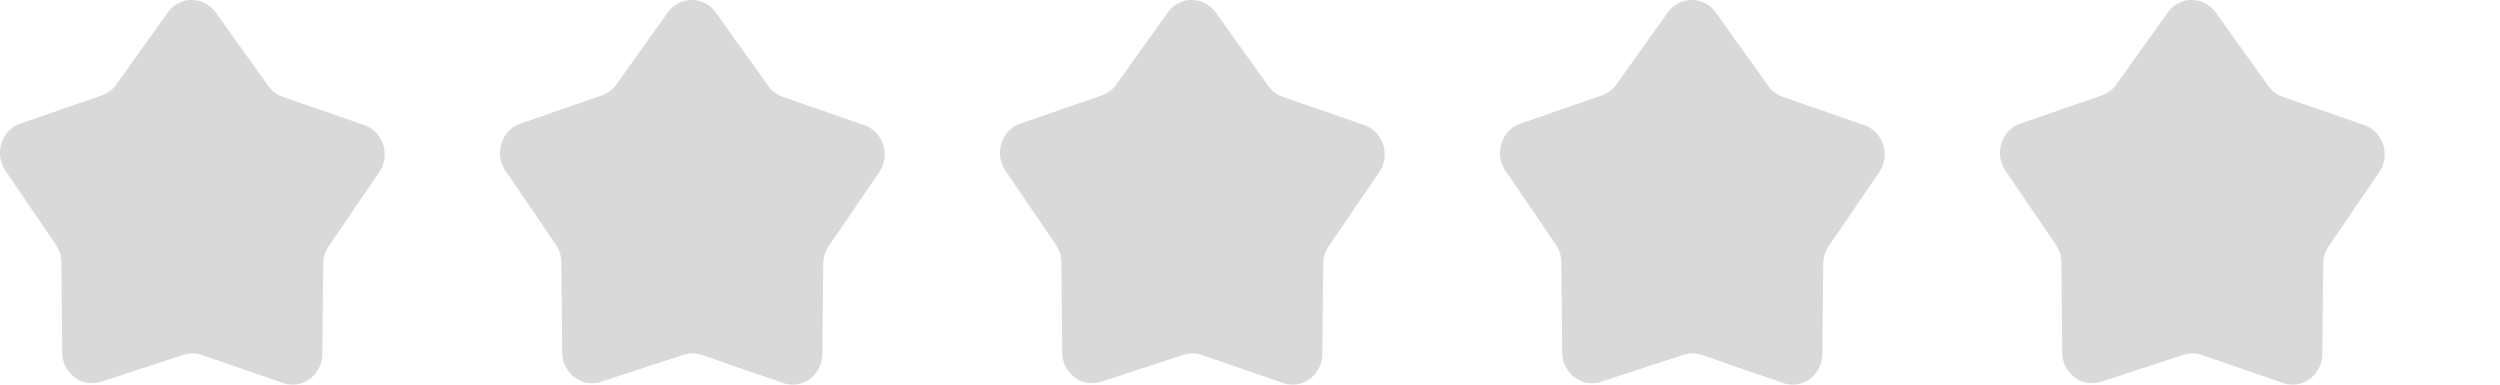
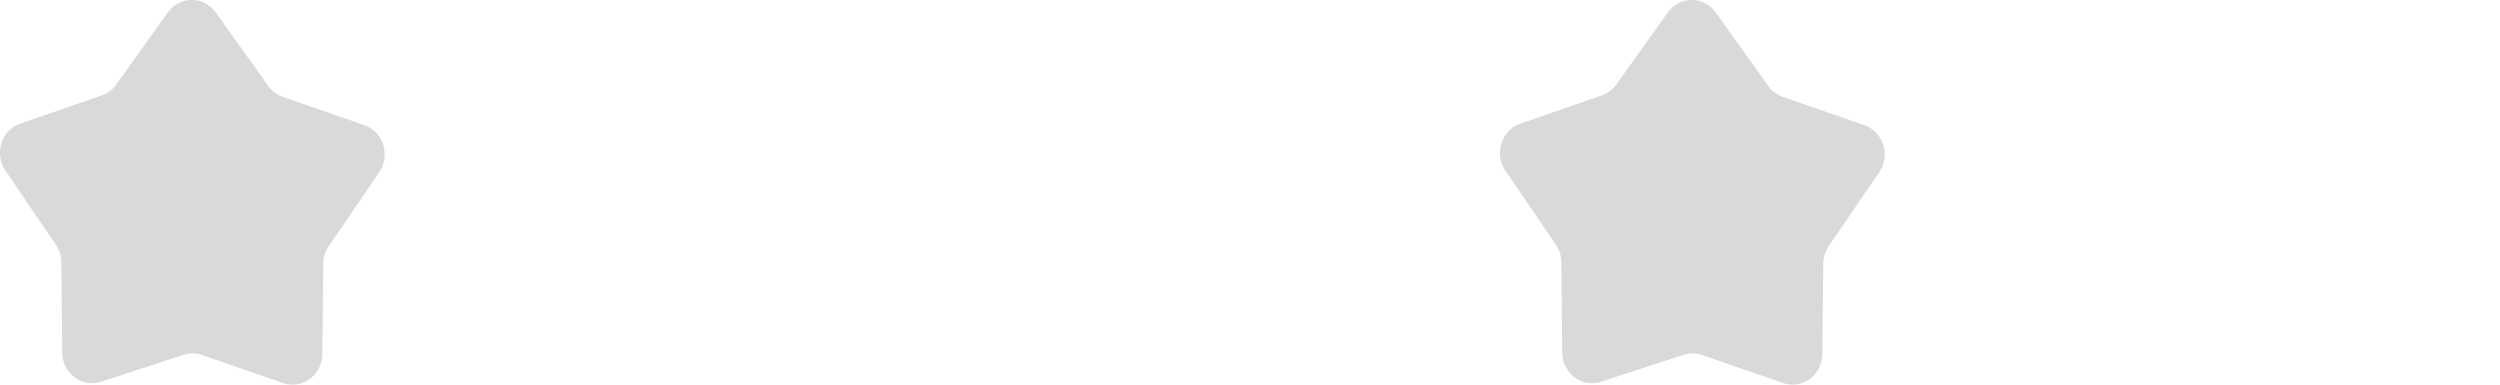
<svg xmlns="http://www.w3.org/2000/svg" width="130" height="20" viewBox="0 0 130 20">
  <g id="グループ_1" data-name="グループ 1" transform="translate(-755 -278)">
    <path id="icon_stars_no" d="M11.261.706l2.685,3.757a1.555,1.555,0,0,0,.742.569l4.28,1.483a1.546,1.546,0,0,1,.6.4,1.618,1.618,0,0,1,.363.634,1.661,1.661,0,0,1,.051.736,1.638,1.638,0,0,1-.272.682L17.09,12.806a1.653,1.653,0,0,0-.282.914l-.045,4.671a1.653,1.653,0,0,1-.166.725,1.593,1.593,0,0,1-.464.57,1.524,1.524,0,0,1-.662.291,1.5,1.5,0,0,1-.718-.05l-4.272-1.475a1.492,1.492,0,0,0-.935,0l-4.3,1.4a1.5,1.5,0,0,1-.718.05,1.523,1.523,0,0,1-.662-.291,1.592,1.592,0,0,1-.464-.57,1.653,1.653,0,0,1-.166-.725l-.045-4.671a1.653,1.653,0,0,0-.282-.914L.291,8.888A1.638,1.638,0,0,1,.02,8.206,1.661,1.661,0,0,1,.071,7.47a1.619,1.619,0,0,1,.363-.634,1.545,1.545,0,0,1,.6-.4l4.28-1.483a1.555,1.555,0,0,0,.742-.569L8.739.629A1.569,1.569,0,0,1,9.306.155,1.51,1.51,0,0,1,10.722.2,1.579,1.579,0,0,1,11.261.706Z" transform="translate(755 278)" fill="#d9d9d9" />
-     <path id="icon_stars_no-2" data-name="icon_stars_no" d="M11.261.706l2.685,3.757a1.555,1.555,0,0,0,.742.569l4.28,1.483a1.546,1.546,0,0,1,.6.4,1.618,1.618,0,0,1,.363.634,1.661,1.661,0,0,1,.051.736,1.638,1.638,0,0,1-.272.682L17.09,12.806a1.653,1.653,0,0,0-.282.914l-.045,4.671a1.653,1.653,0,0,1-.166.725,1.593,1.593,0,0,1-.464.57,1.524,1.524,0,0,1-.662.291,1.5,1.5,0,0,1-.718-.05l-4.272-1.475a1.492,1.492,0,0,0-.935,0l-4.3,1.4a1.5,1.5,0,0,1-.718.05,1.523,1.523,0,0,1-.662-.291,1.592,1.592,0,0,1-.464-.57,1.653,1.653,0,0,1-.166-.725l-.045-4.671a1.653,1.653,0,0,0-.282-.914L.291,8.888A1.638,1.638,0,0,1,.02,8.206,1.661,1.661,0,0,1,.071,7.47a1.619,1.619,0,0,1,.363-.634,1.545,1.545,0,0,1,.6-.4l4.28-1.483a1.555,1.555,0,0,0,.742-.569L8.739.629A1.569,1.569,0,0,1,9.306.155,1.51,1.51,0,0,1,10.722.2,1.579,1.579,0,0,1,11.261.706Z" transform="translate(859 278)" fill="#d9d9d9" />
    <path id="icon_stars_no-3" data-name="icon_stars_no" d="M11.261.706l2.685,3.757a1.555,1.555,0,0,0,.742.569l4.28,1.483a1.546,1.546,0,0,1,.6.4,1.618,1.618,0,0,1,.363.634,1.661,1.661,0,0,1,.051.736,1.638,1.638,0,0,1-.272.682L17.09,12.806a1.653,1.653,0,0,0-.282.914l-.045,4.671a1.653,1.653,0,0,1-.166.725,1.593,1.593,0,0,1-.464.57,1.524,1.524,0,0,1-.662.291,1.5,1.5,0,0,1-.718-.05l-4.272-1.475a1.492,1.492,0,0,0-.935,0l-4.3,1.4a1.5,1.5,0,0,1-.718.05,1.523,1.523,0,0,1-.662-.291,1.592,1.592,0,0,1-.464-.57,1.653,1.653,0,0,1-.166-.725l-.045-4.671a1.653,1.653,0,0,0-.282-.914L.291,8.888A1.638,1.638,0,0,1,.02,8.206,1.661,1.661,0,0,1,.071,7.47a1.619,1.619,0,0,1,.363-.634,1.545,1.545,0,0,1,.6-.4l4.28-1.483a1.555,1.555,0,0,0,.742-.569L8.739.629A1.569,1.569,0,0,1,9.306.155,1.51,1.51,0,0,1,10.722.2,1.579,1.579,0,0,1,11.261.706Z" transform="translate(833 278)" fill="#d9d9d9" />
-     <path id="icon_stars_no-4" data-name="icon_stars_no" d="M11.261.706l2.685,3.757a1.555,1.555,0,0,0,.742.569l4.28,1.483a1.546,1.546,0,0,1,.6.4,1.618,1.618,0,0,1,.363.634,1.661,1.661,0,0,1,.051.736,1.638,1.638,0,0,1-.272.682L17.09,12.806a1.653,1.653,0,0,0-.282.914l-.045,4.671a1.653,1.653,0,0,1-.166.725,1.593,1.593,0,0,1-.464.57,1.524,1.524,0,0,1-.662.291,1.5,1.5,0,0,1-.718-.05l-4.272-1.475a1.492,1.492,0,0,0-.935,0l-4.3,1.4a1.5,1.5,0,0,1-.718.05,1.523,1.523,0,0,1-.662-.291,1.592,1.592,0,0,1-.464-.57,1.653,1.653,0,0,1-.166-.725l-.045-4.671a1.653,1.653,0,0,0-.282-.914L.291,8.888A1.638,1.638,0,0,1,.02,8.206,1.661,1.661,0,0,1,.071,7.47a1.619,1.619,0,0,1,.363-.634,1.545,1.545,0,0,1,.6-.4l4.28-1.483a1.555,1.555,0,0,0,.742-.569L8.739.629A1.569,1.569,0,0,1,9.306.155,1.51,1.51,0,0,1,10.722.2,1.579,1.579,0,0,1,11.261.706Z" transform="translate(807 278)" fill="#d9d9d9" />
-     <path id="icon_stars_no-5" data-name="icon_stars_no" d="M11.261.706l2.685,3.757a1.555,1.555,0,0,0,.742.569l4.28,1.483a1.546,1.546,0,0,1,.6.4,1.618,1.618,0,0,1,.363.634,1.661,1.661,0,0,1,.051.736,1.638,1.638,0,0,1-.272.682L17.09,12.806a1.653,1.653,0,0,0-.282.914l-.045,4.671a1.653,1.653,0,0,1-.166.725,1.593,1.593,0,0,1-.464.57,1.524,1.524,0,0,1-.662.291,1.5,1.5,0,0,1-.718-.05l-4.272-1.475a1.492,1.492,0,0,0-.935,0l-4.3,1.4a1.5,1.5,0,0,1-.718.05,1.523,1.523,0,0,1-.662-.291,1.592,1.592,0,0,1-.464-.57,1.653,1.653,0,0,1-.166-.725l-.045-4.671a1.653,1.653,0,0,0-.282-.914L.291,8.888A1.638,1.638,0,0,1,.02,8.206,1.661,1.661,0,0,1,.071,7.47a1.619,1.619,0,0,1,.363-.634,1.545,1.545,0,0,1,.6-.4l4.28-1.483a1.555,1.555,0,0,0,.742-.569L8.739.629A1.569,1.569,0,0,1,9.306.155,1.51,1.51,0,0,1,10.722.2,1.579,1.579,0,0,1,11.261.706Z" transform="translate(781 278)" fill="#d9d9d9" />
-     <rect id="長方形_2" data-name="長方形 2" width="130" height="20" transform="translate(755 278)" fill="none" />
  </g>
</svg>